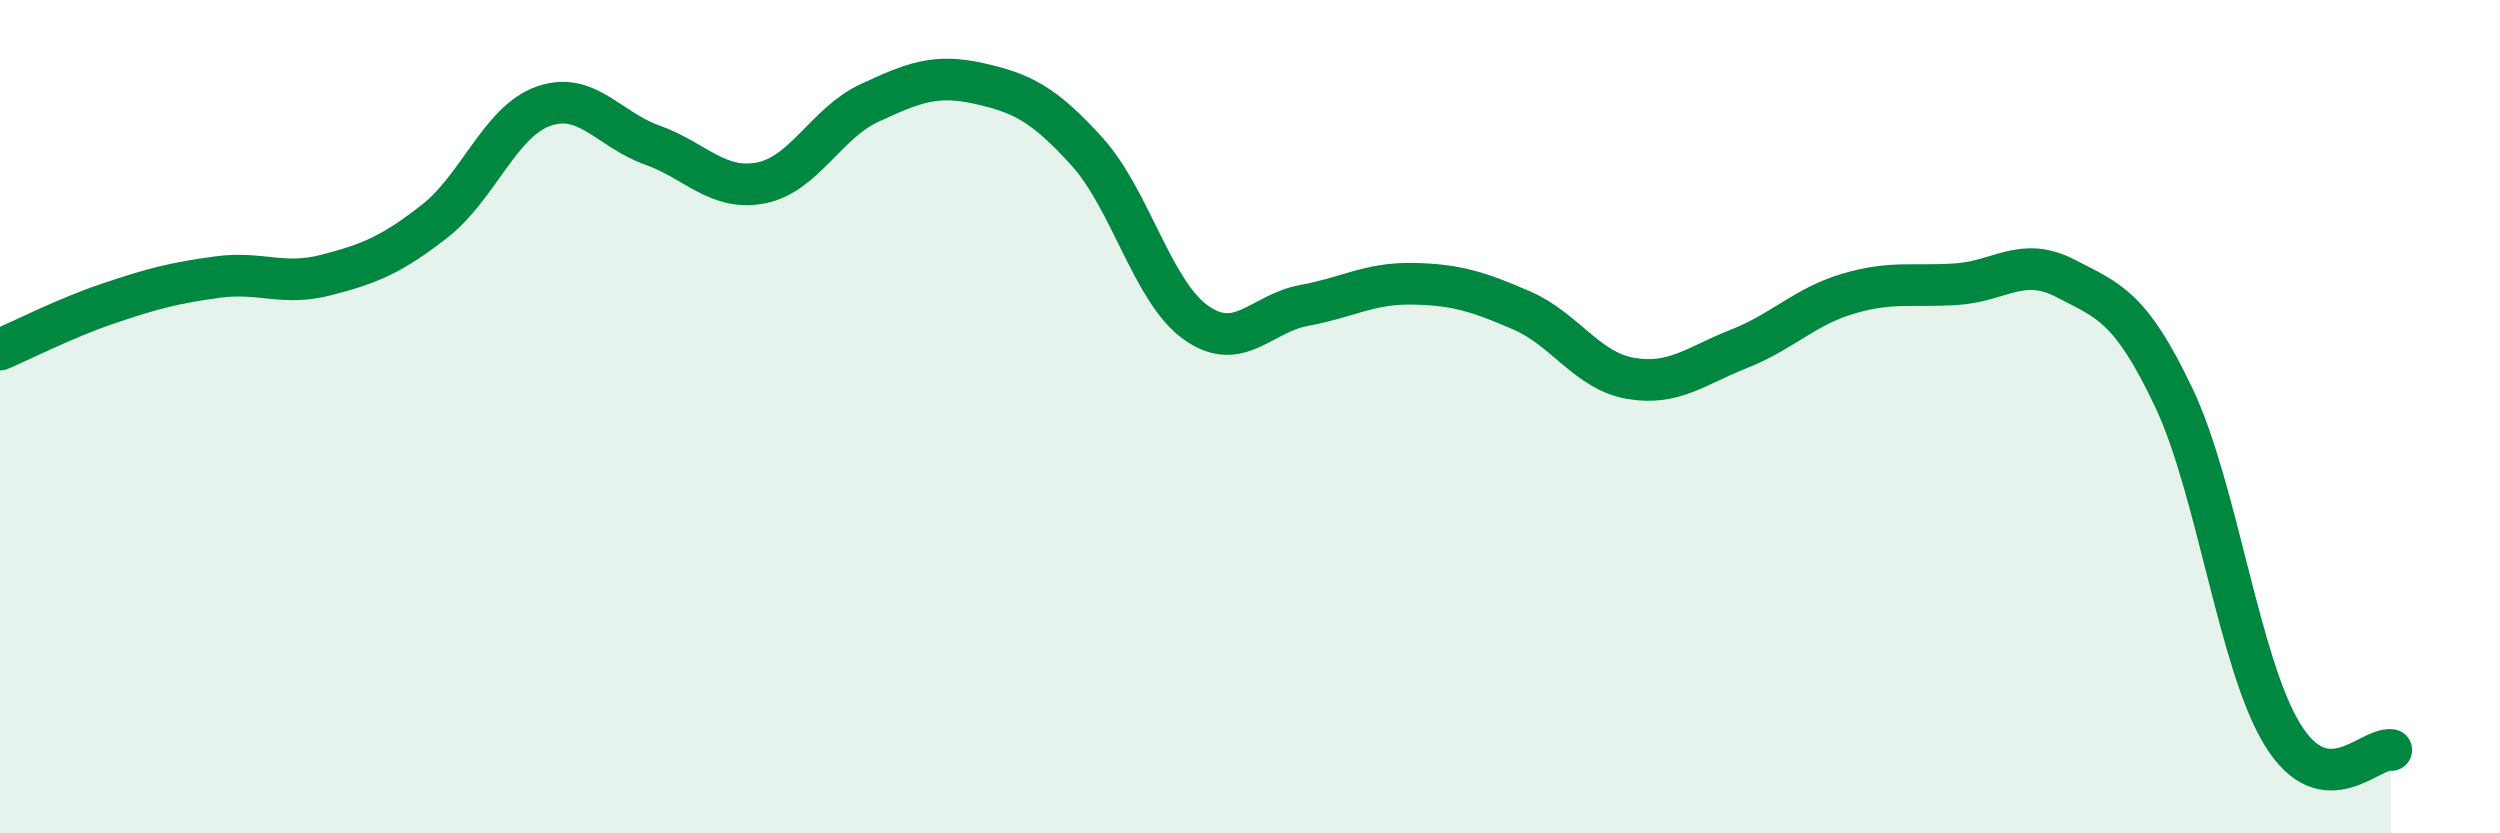
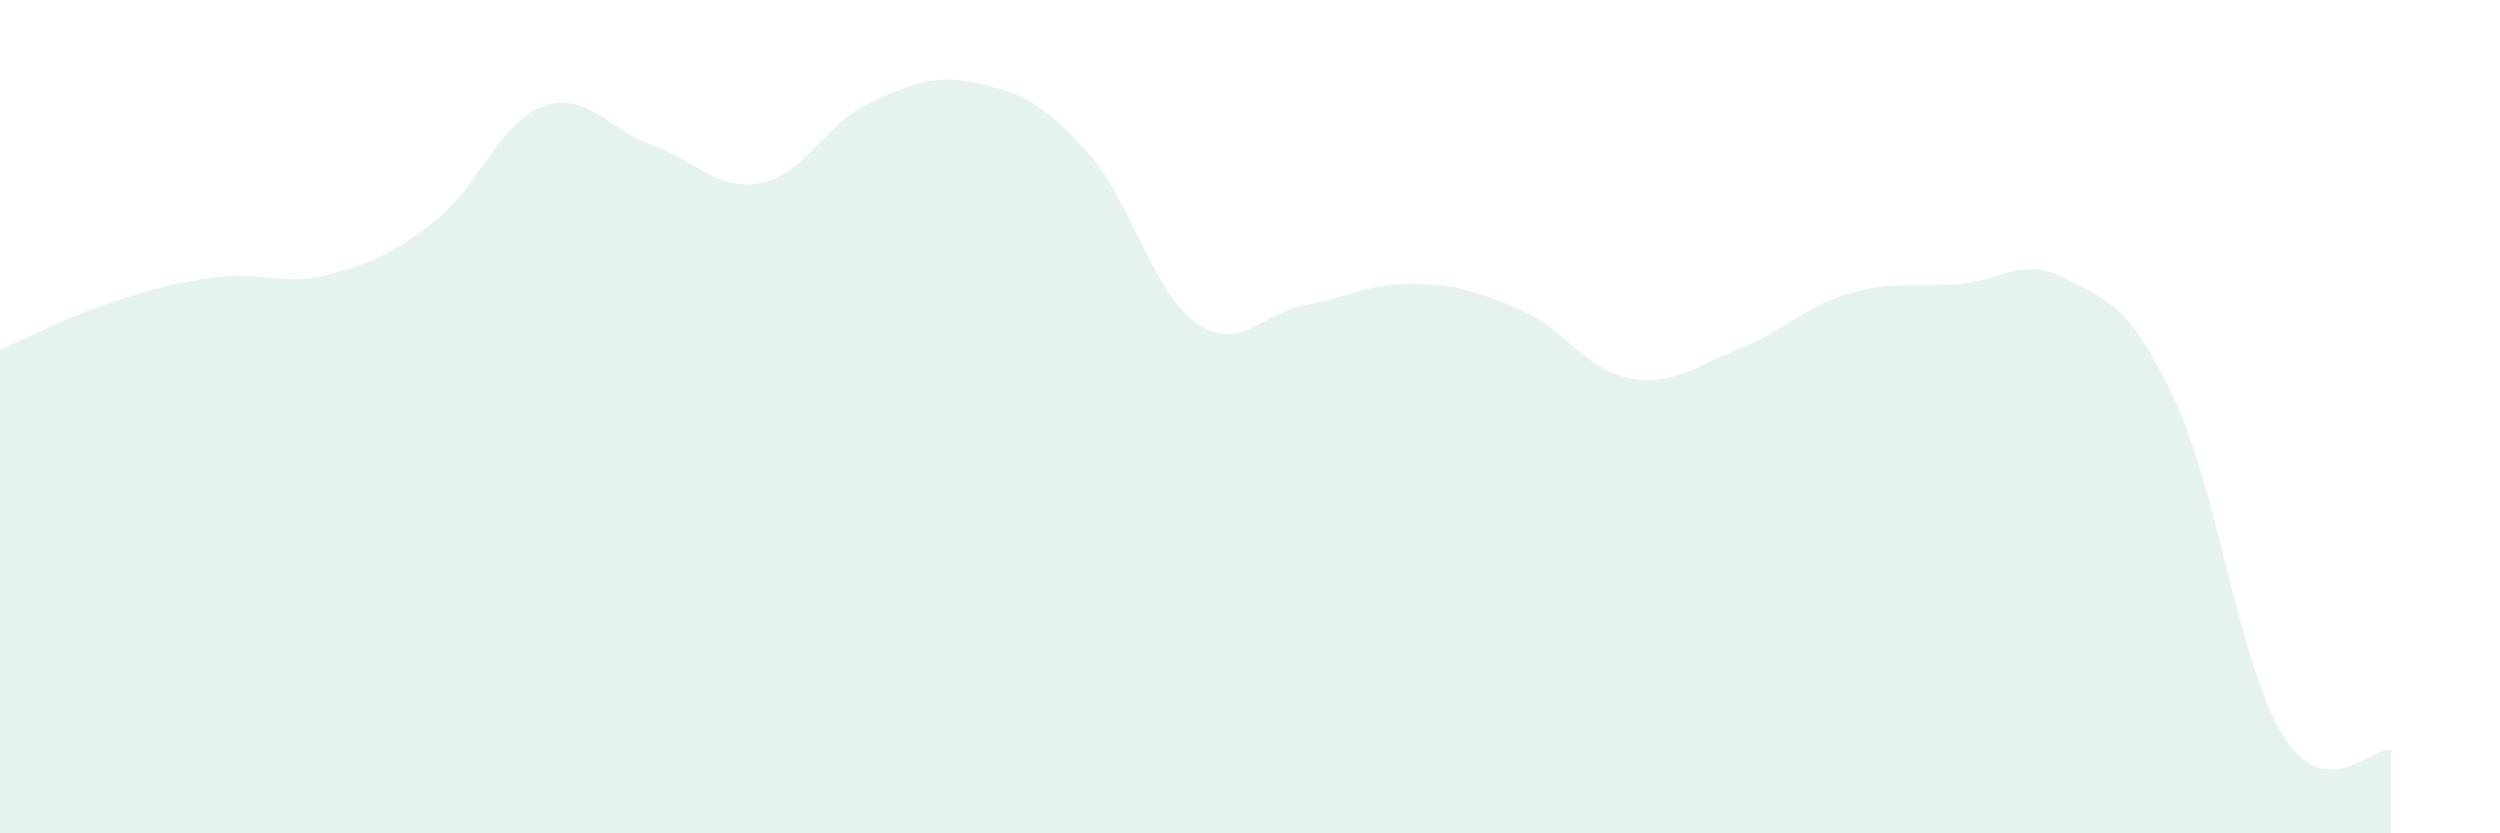
<svg xmlns="http://www.w3.org/2000/svg" width="60" height="20" viewBox="0 0 60 20">
  <path d="M 0,8.39 C 0.52,8.17 1.57,7.63 2.61,7.28 C 3.65,6.93 4.18,6.79 5.22,6.65 C 6.26,6.51 6.79,6.87 7.83,6.6 C 8.87,6.33 9.39,6.12 10.43,5.31 C 11.47,4.5 12,2.92 13.04,2.55 C 14.08,2.18 14.61,3.11 15.65,3.48 C 16.69,3.85 17.22,4.59 18.26,4.39 C 19.3,4.19 19.83,2.95 20.87,2.47 C 21.91,1.99 22.44,1.77 23.48,2 C 24.52,2.23 25.05,2.49 26.09,3.64 C 27.13,4.79 27.66,7 28.7,7.74 C 29.74,8.48 30.26,7.52 31.3,7.33 C 32.34,7.14 32.87,6.79 33.91,6.81 C 34.95,6.83 35.48,7 36.52,7.45 C 37.56,7.9 38.09,8.9 39.13,9.08 C 40.17,9.26 40.7,8.78 41.74,8.37 C 42.78,7.96 43.31,7.36 44.35,7.05 C 45.39,6.74 45.92,6.89 46.96,6.82 C 48,6.75 48.53,6.14 49.57,6.68 C 50.61,7.22 51.13,7.35 52.17,9.54 C 53.21,11.73 53.74,15.94 54.78,17.63 C 55.82,19.32 56.87,17.93 57.39,18L57.39 20L0 20Z" fill="#008740" opacity="0.1" stroke-linecap="round" stroke-linejoin="round" />
-   <path d="M 0,8.39 C 0.52,8.17 1.57,7.63 2.61,7.28 C 3.65,6.93 4.18,6.79 5.22,6.65 C 6.26,6.51 6.79,6.87 7.83,6.6 C 8.87,6.33 9.39,6.12 10.43,5.31 C 11.47,4.5 12,2.92 13.04,2.55 C 14.08,2.18 14.61,3.11 15.65,3.48 C 16.69,3.85 17.22,4.59 18.26,4.39 C 19.3,4.19 19.83,2.95 20.87,2.47 C 21.91,1.99 22.44,1.77 23.48,2 C 24.52,2.23 25.05,2.49 26.09,3.64 C 27.13,4.79 27.66,7 28.7,7.74 C 29.74,8.48 30.26,7.52 31.3,7.33 C 32.34,7.14 32.87,6.79 33.91,6.81 C 34.95,6.83 35.48,7 36.52,7.45 C 37.56,7.9 38.09,8.9 39.13,9.08 C 40.17,9.26 40.7,8.78 41.74,8.37 C 42.78,7.96 43.31,7.36 44.35,7.05 C 45.39,6.74 45.92,6.89 46.96,6.82 C 48,6.75 48.53,6.14 49.57,6.68 C 50.61,7.22 51.13,7.35 52.17,9.54 C 53.21,11.73 53.74,15.94 54.78,17.63 C 55.82,19.32 56.87,17.93 57.39,18" stroke="#008740" stroke-width="1" fill="none" stroke-linecap="round" stroke-linejoin="round" />
</svg>